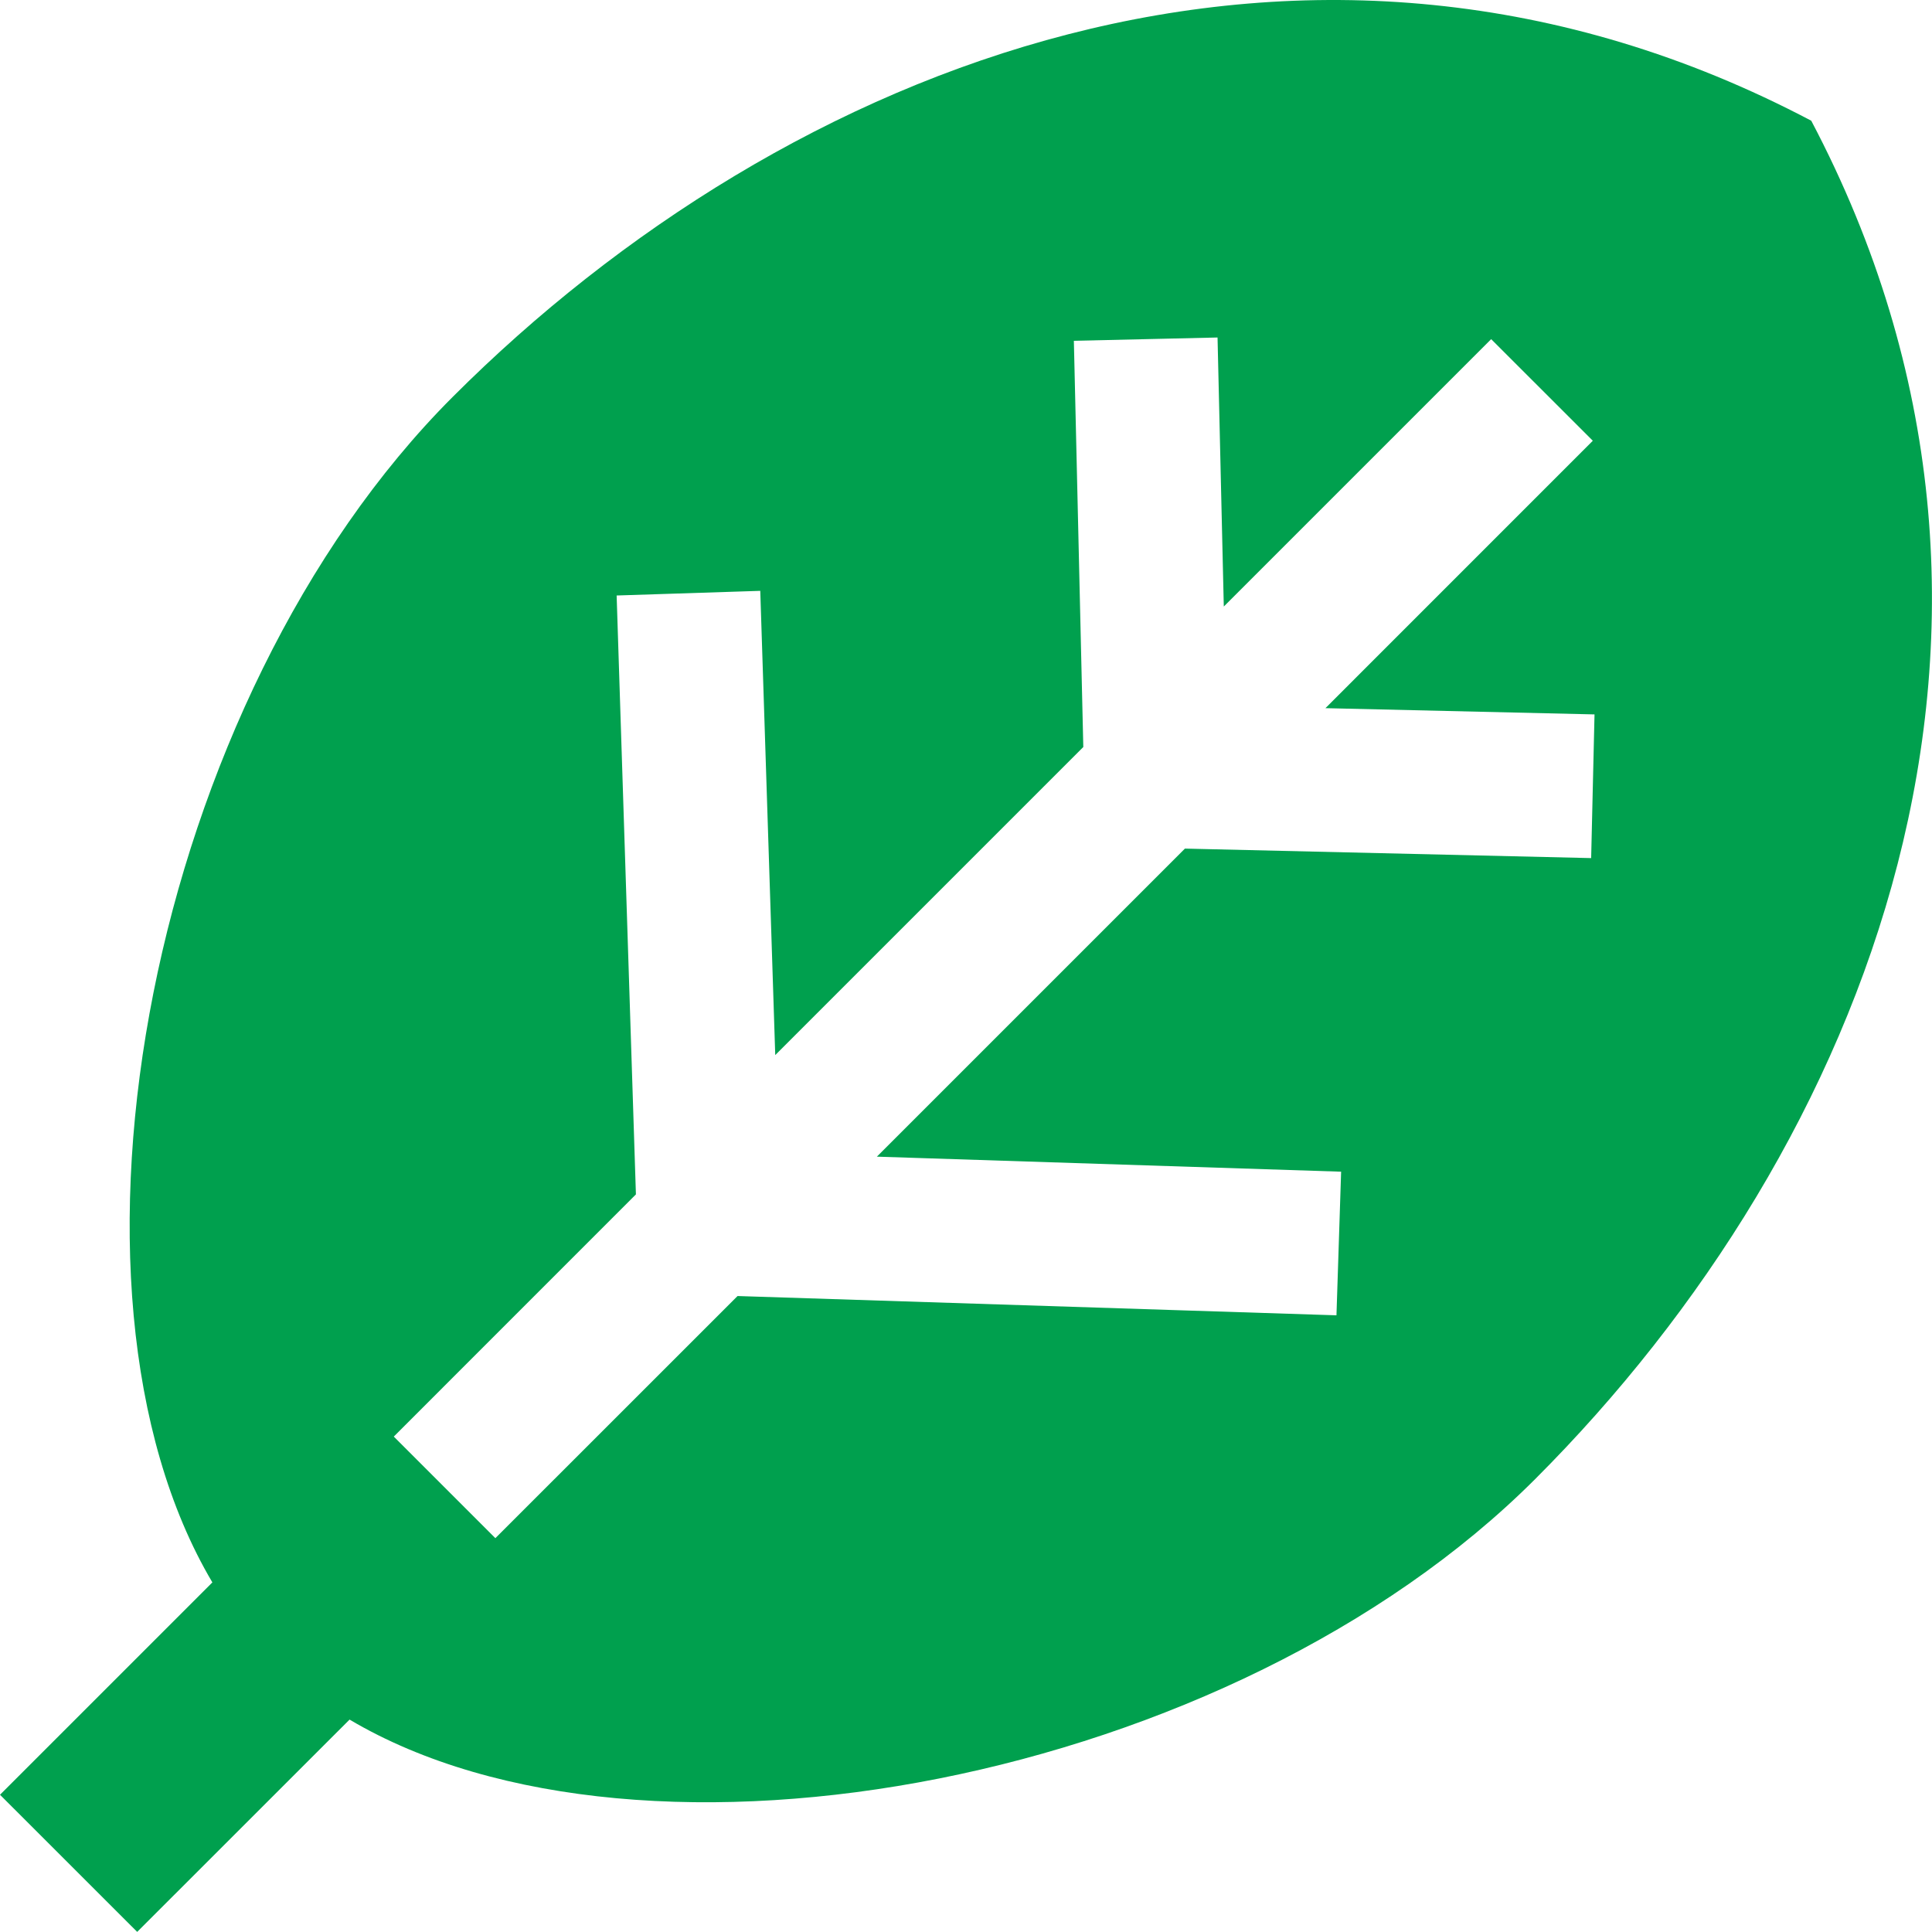
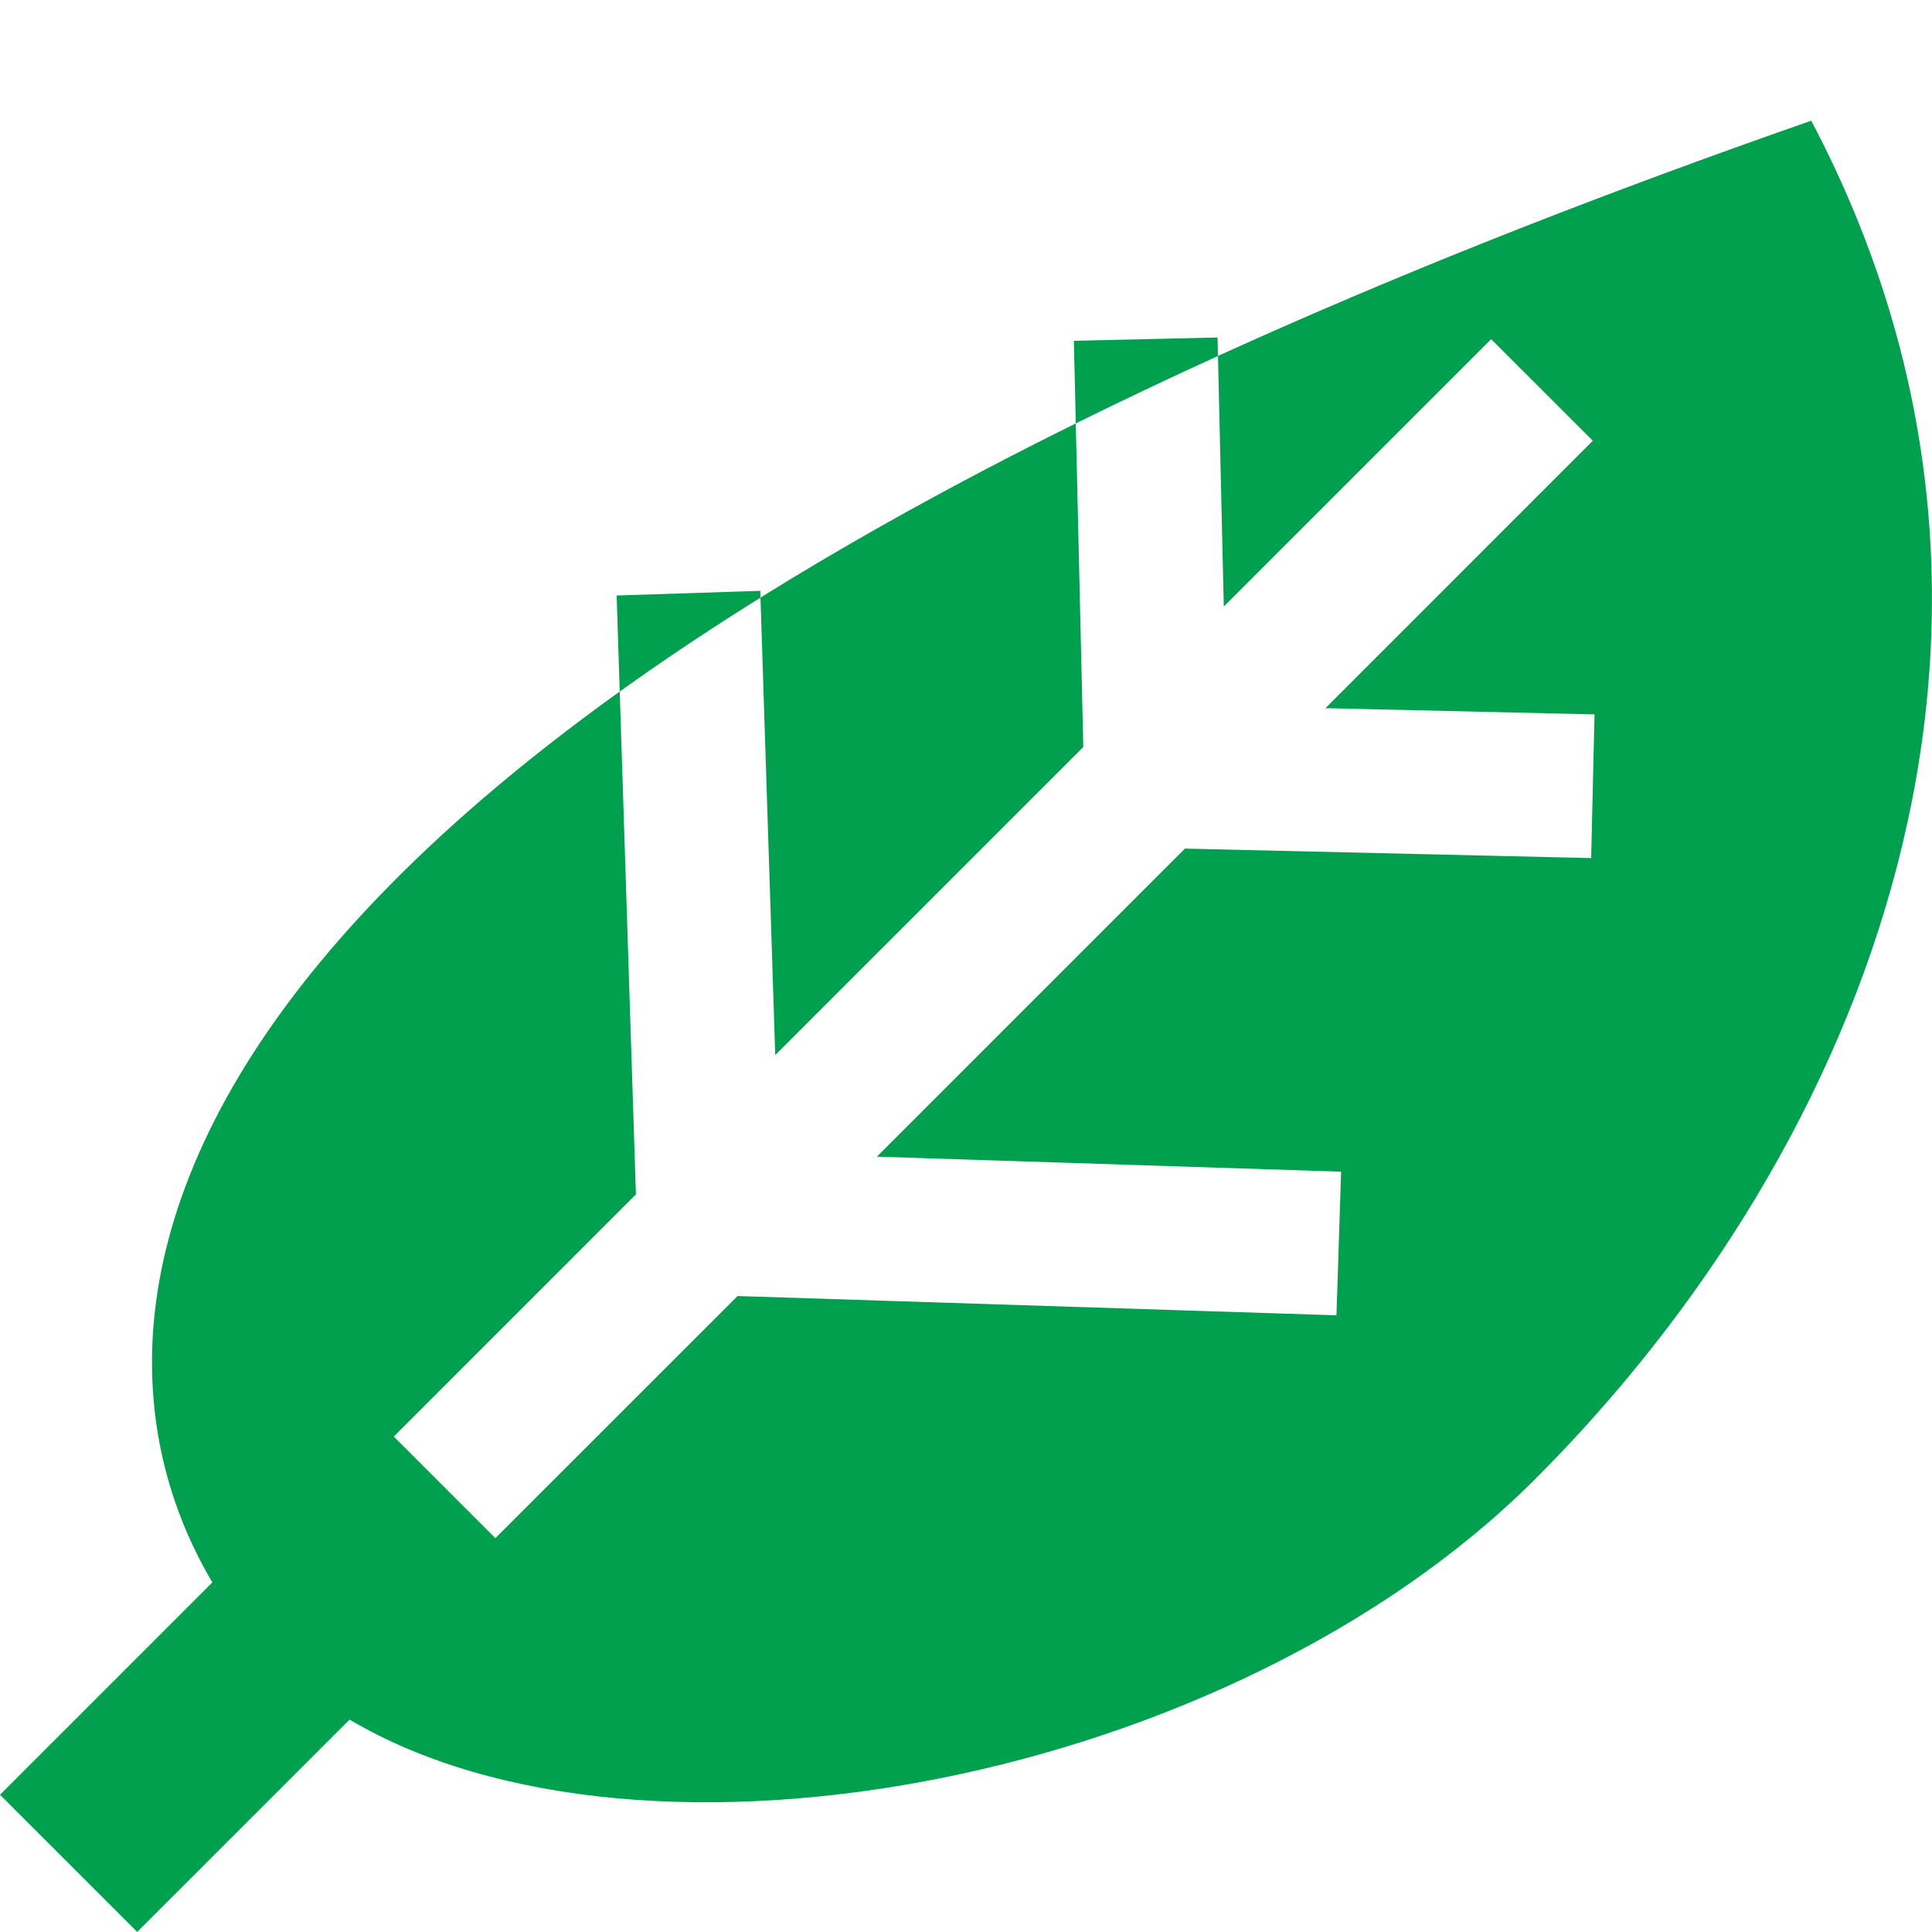
<svg xmlns="http://www.w3.org/2000/svg" width="193" height="193" viewBox="0 0 193 193" fill="none">
-   <path d="M180.937 12.059C130.634 -14.463 78.504 6.369 45.233 39.64C14.93 69.948 3.787 128.662 21.215 158.075L0 179.29L13.705 192.989L34.92 171.781C64.333 189.202 123.047 178.065 153.35 147.763C186.626 114.492 207.458 62.356 180.937 12.059ZM158.951 85.721L118.371 84.772L87.597 115.546L133.973 117.048L133.508 131.395L73.68 129.469L49.485 153.658L39.337 143.51L63.526 119.315L61.6 59.488L75.948 59.023L77.444 105.398L108.218 74.624L107.275 34.044L121.628 33.715L122.253 60.589L148.962 33.88L159.116 44.028L132.407 70.743L159.287 71.367L158.951 85.721Z" fill="#00A04E" />
+   <path d="M180.937 12.059C14.93 69.948 3.787 128.662 21.215 158.075L0 179.29L13.705 192.989L34.92 171.781C64.333 189.202 123.047 178.065 153.35 147.763C186.626 114.492 207.458 62.356 180.937 12.059ZM158.951 85.721L118.371 84.772L87.597 115.546L133.973 117.048L133.508 131.395L73.68 129.469L49.485 153.658L39.337 143.51L63.526 119.315L61.6 59.488L75.948 59.023L77.444 105.398L108.218 74.624L107.275 34.044L121.628 33.715L122.253 60.589L148.962 33.88L159.116 44.028L132.407 70.743L159.287 71.367L158.951 85.721Z" fill="#00A04E" />
</svg>